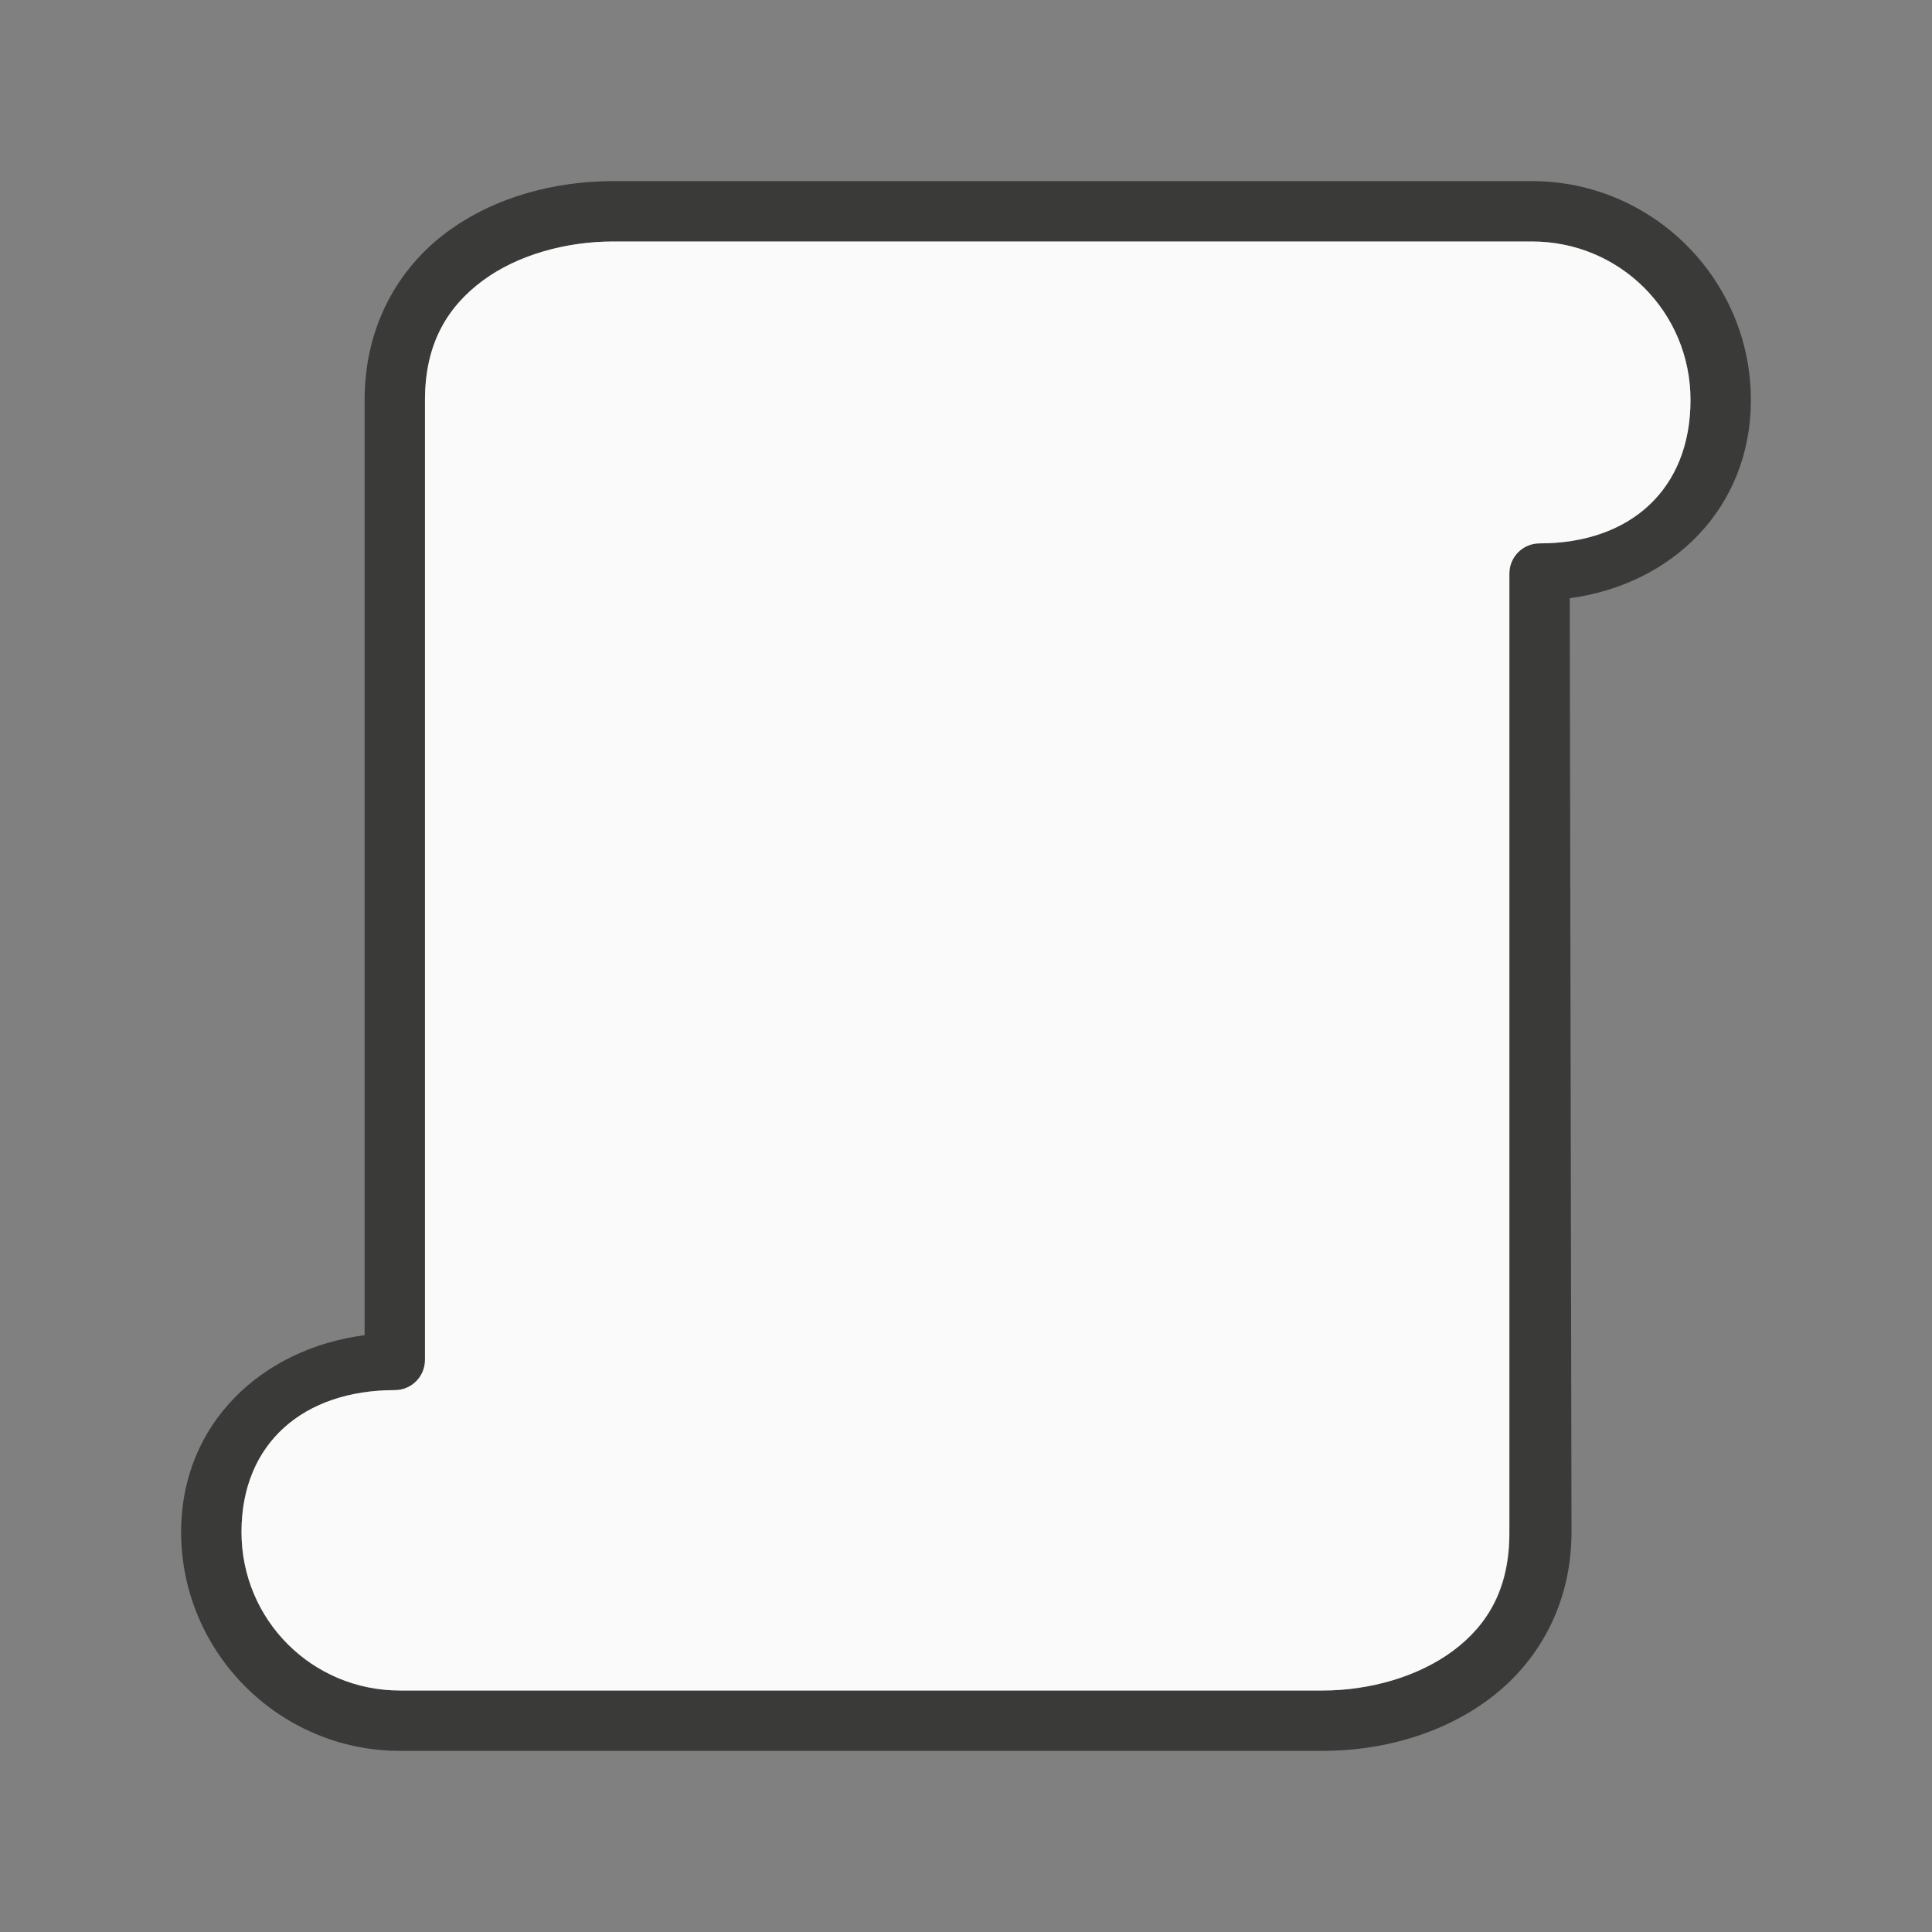
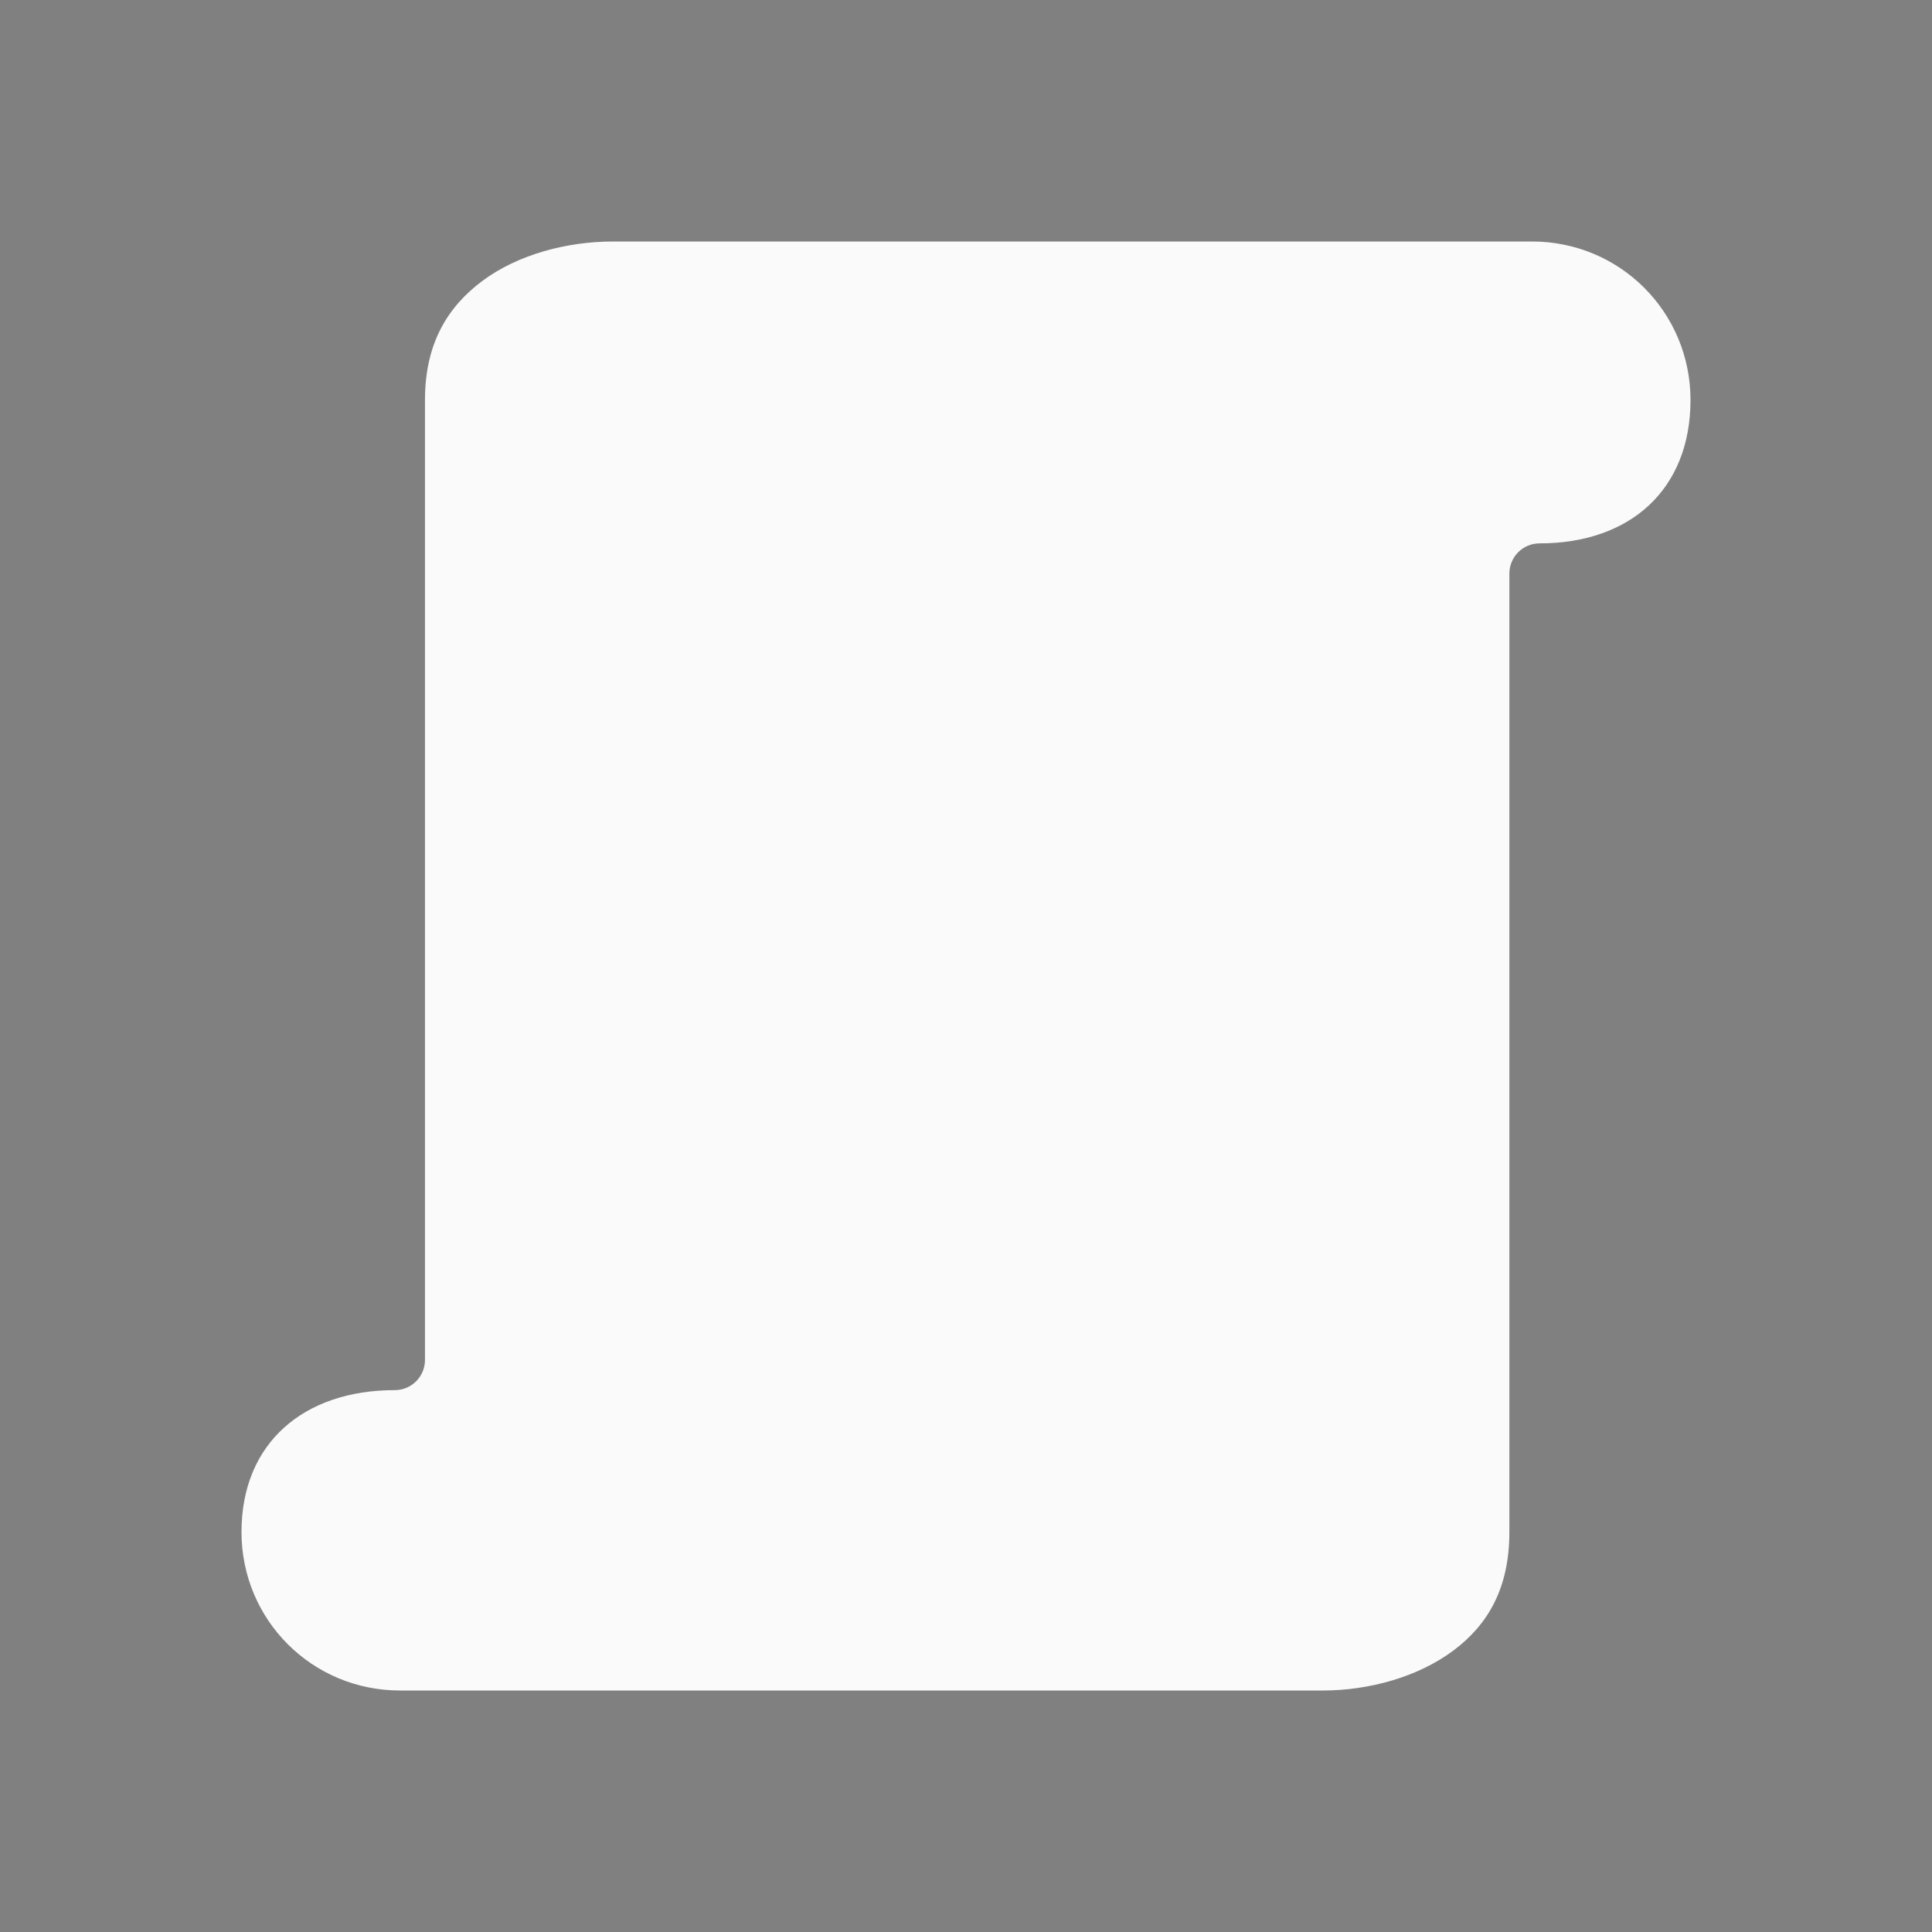
<svg xmlns="http://www.w3.org/2000/svg" viewBox="0 0 32 32">
  <rect x="0" y="0" width="32" height="32" fill="#808080" stroke="none" />
  <g transform="matrix(0 1 1 0 0 0)">
-     <path d="m25.375 3c-1.799 0-3.039 1.34-3.26 3.039h-15.49c-1.231 0-2.189.565-2.779 1.361-.59.796-.846 1.799-.846 2.756v15.219c0 1.996 1.629 3.625 3.625 3.625 1.792 0 3.057-1.305 3.283-3l15.467.029c1.216 0 2.17-.566 2.764-1.361.594-.795.861-1.797.861-2.758v-15.285c0-1.996-1.629-3.625-3.625-3.625zm0 1c1.456-0 2.625 1.169 2.625 2.625v15.285c0 .771-.226 1.579-.66 2.16-.434.582-1.043.945-1.965.93l-15.873 0c-.277-.001-.502.223-.502.5 0 1.504-.895 2.5-2.375 2.5-1.456 0-2.625-1.169-2.625-2.625v-15.219c0-.774.219-1.581.648-2.16.429-.579 1.035-.957 1.977-.957h15.9c.276 0.0.5-.224.5-.5 0-1.509.877-2.539 2.35-2.539z" fill="#3a3a38" />
    <path d="m25.375 4c-1.473 0-2.35 1.03-2.35 2.539 0.0.276-.224.5-.5.5h-15.9c-.941 0-1.547.378-1.977.957-.429.579-.648 1.386-.648 2.16v15.219c0 1.456 1.169 2.625 2.625 2.625 1.48 0 2.375-.996 2.375-2.5-0-.277.225-.501.502-.5h15.873c.922 0 1.531-.348 1.965-.93.434-.582.66-1.389.66-2.16v-15.285c0-1.456-1.169-2.625-2.625-2.625z" fill="#fafafa" />
  </g>
</svg>